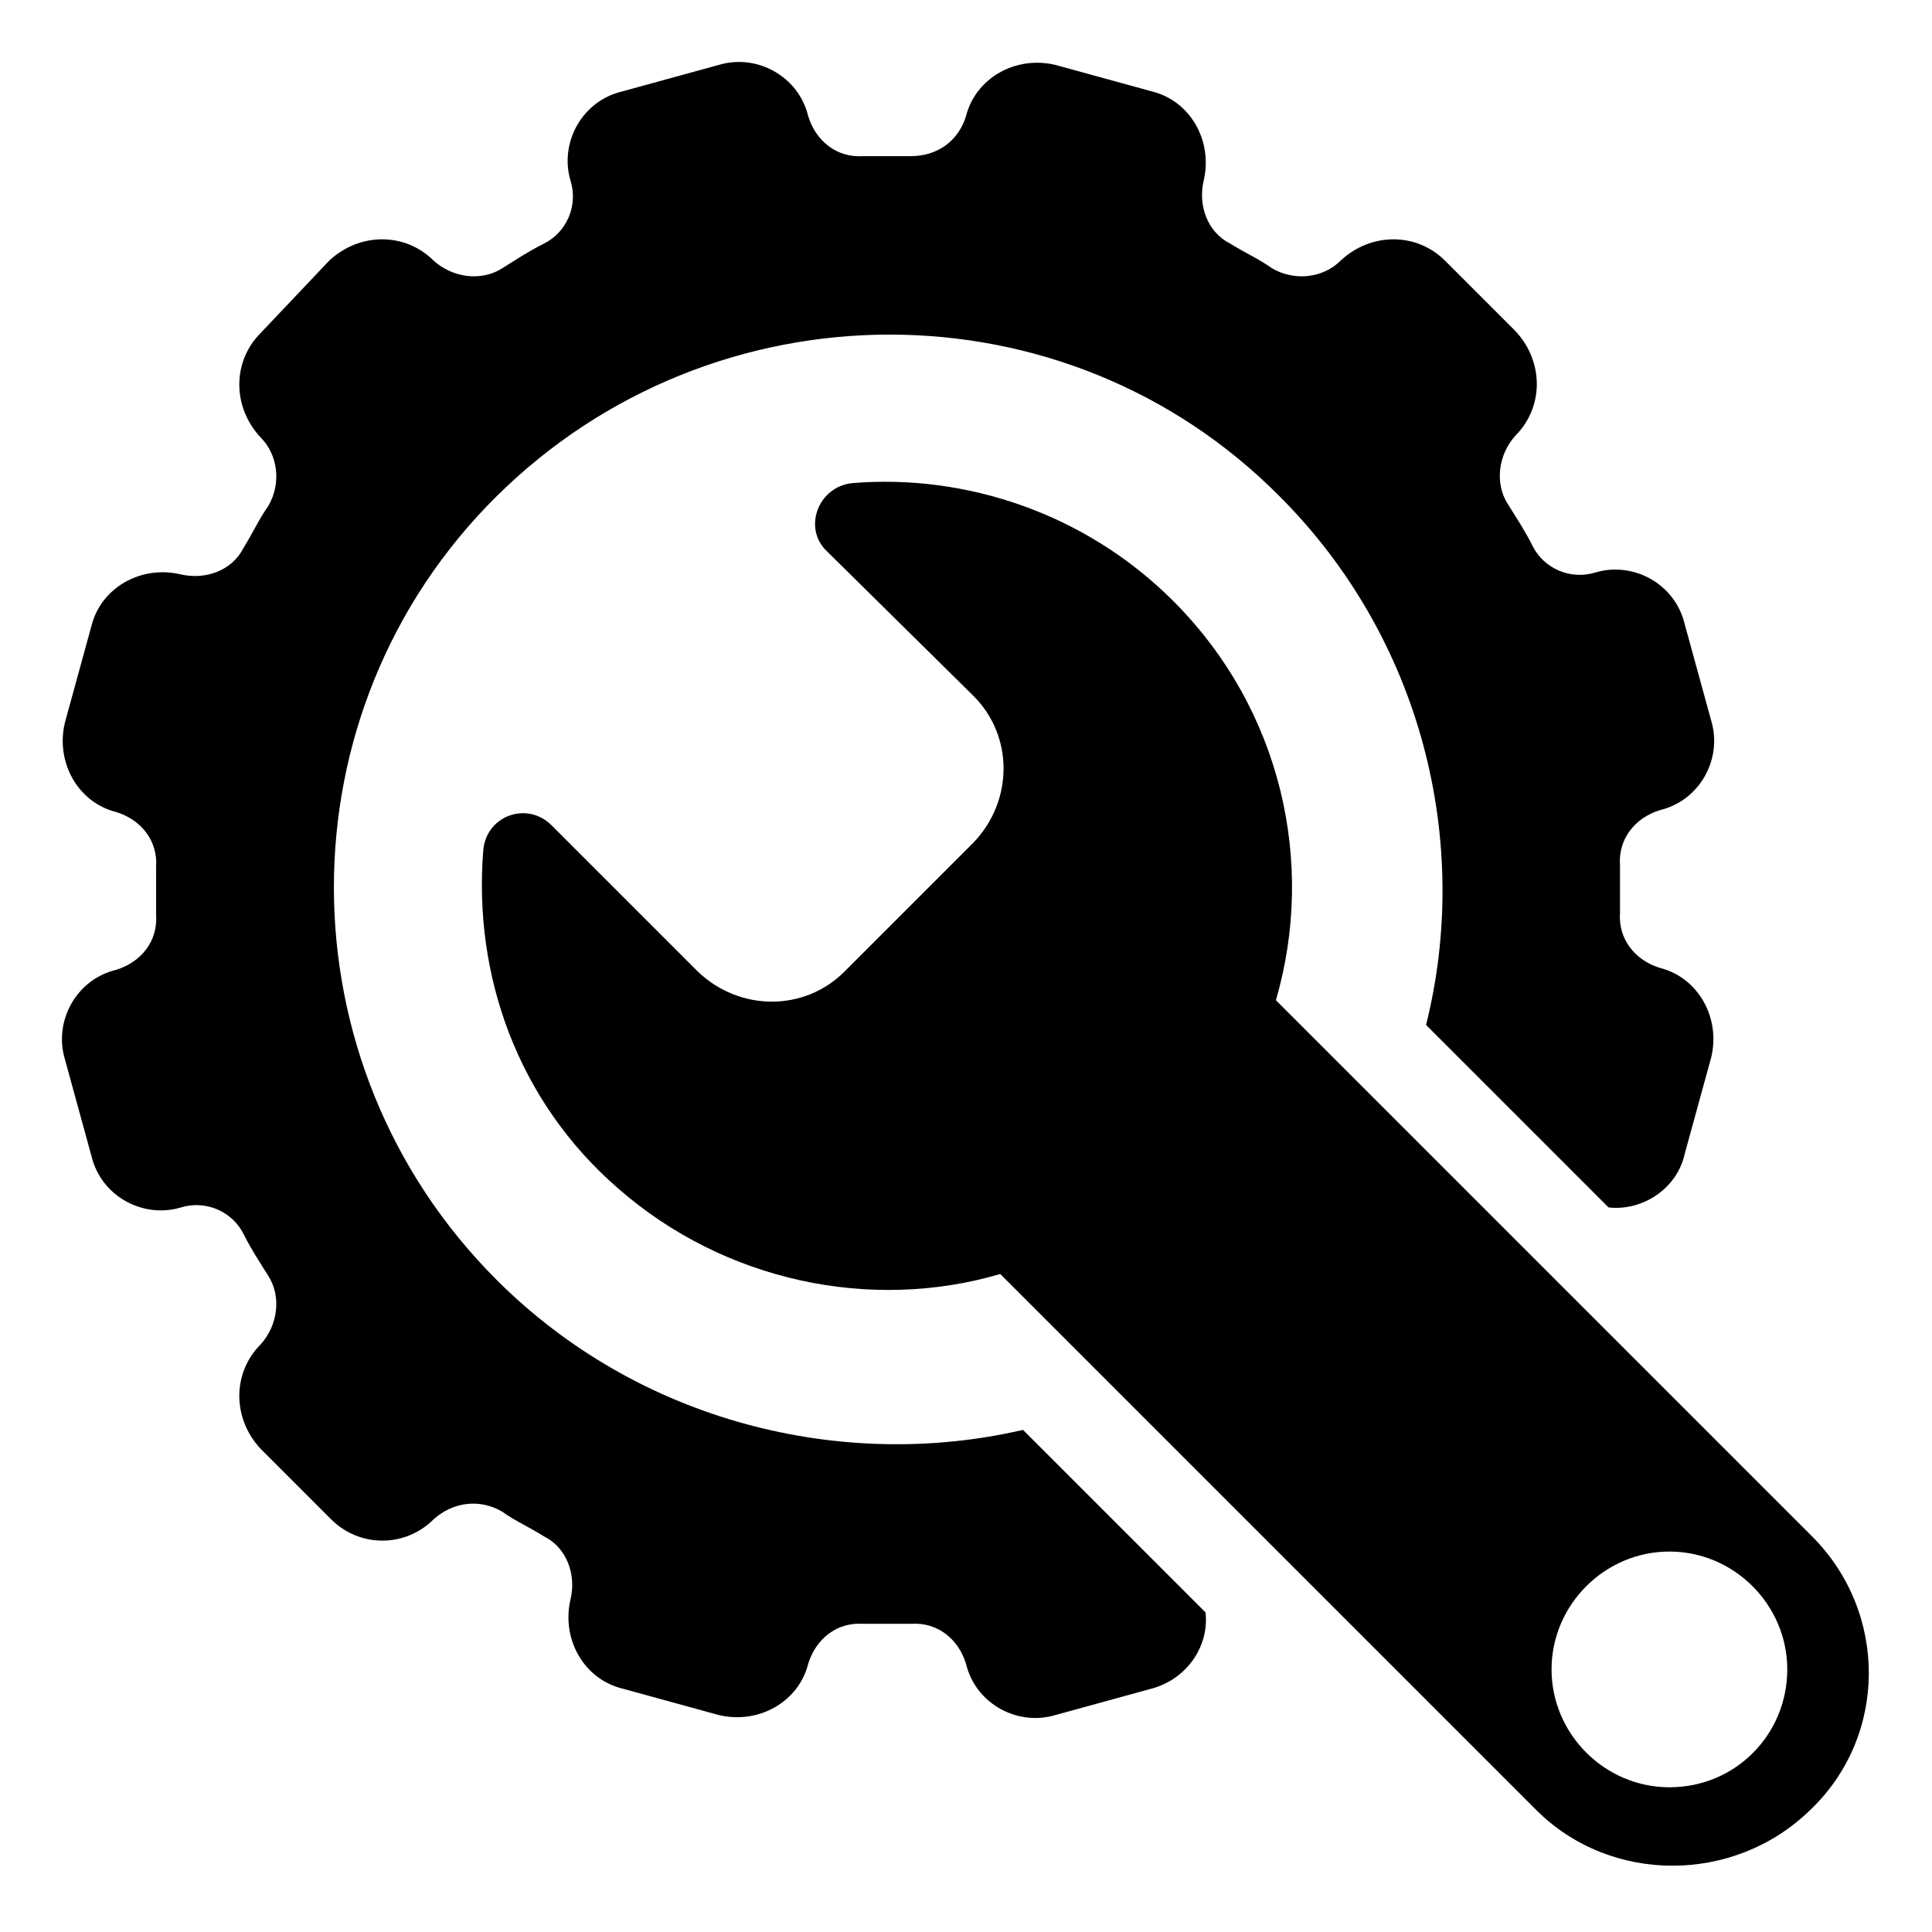
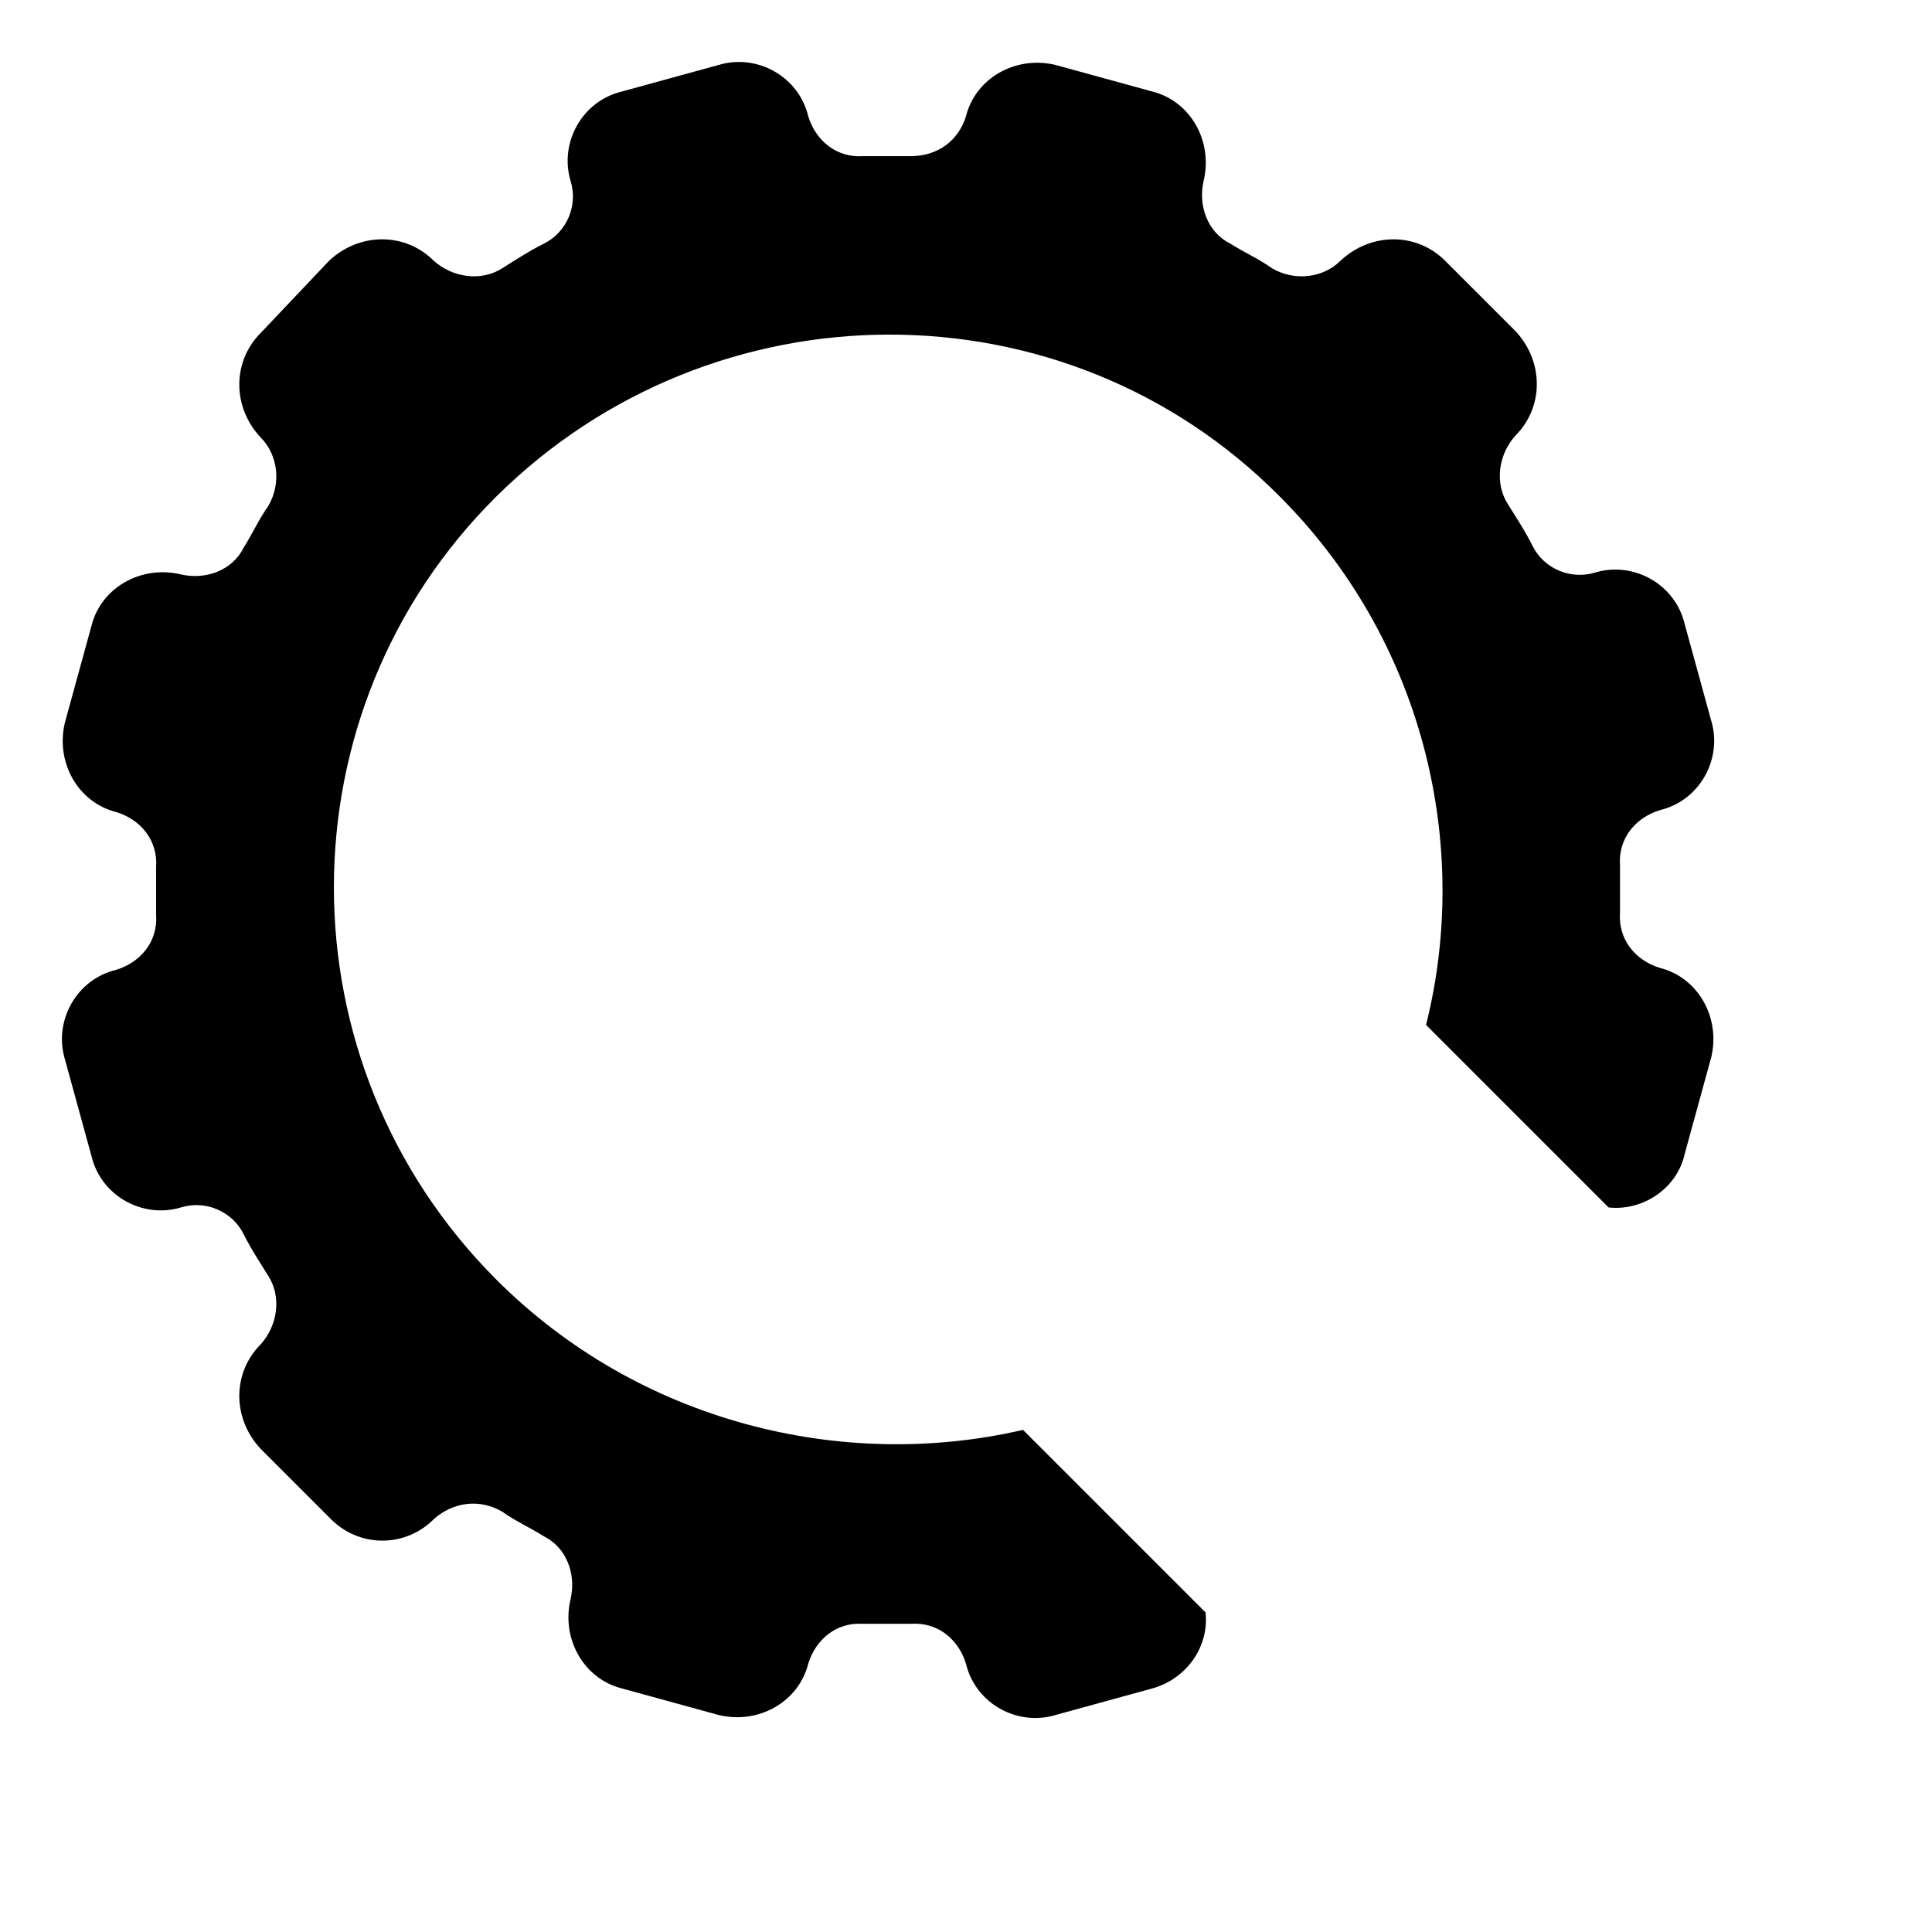
<svg xmlns="http://www.w3.org/2000/svg" fill="#000000" width="800px" height="800px" version="1.1" viewBox="144 144 512 512">
  <g>
    <path d="m275.56 483.13c-57.434-57.434-57.434-150.64 0-207.57 57.434-56.93 150.64-57.434 207.57 0 37.785 37.785 50.883 91.691 38.793 140.06l48.367 48.367c9.07 1.008 18.137-5.039 20.152-14.105l7.055-25.695c2.519-10.578-3.527-21.16-13.602-23.68-6.551-2.016-11.082-7.559-10.578-14.609v-12.594c-0.504-7.055 4.031-12.594 10.578-14.609 10.578-2.519 16.625-13.602 13.602-23.68l-7.055-25.695c-2.519-10.578-13.602-16.625-23.68-13.602-6.551 2.016-13.602-1.008-16.625-7.055-2.016-4.031-4.031-7.055-6.551-11.082-3.527-5.543-2.519-13.098 2.016-18.137 7.559-7.559 7.559-19.648 0-27.711l-18.641-18.641c-7.559-7.559-19.648-7.559-27.711 0-4.535 4.535-12.09 5.543-18.137 2.016-3.527-2.519-7.055-4.031-11.082-6.551-6.047-3.023-8.566-10.078-7.055-16.625 2.519-10.578-3.527-21.16-13.602-23.68l-25.695-7.055c-10.578-2.519-21.16 3.527-23.68 13.602-2.016 6.551-7.559 10.578-14.609 10.578h-12.594c-7.055 0.504-12.594-4.031-14.609-10.578-2.519-10.578-13.602-16.625-23.68-13.602l-25.695 7.055c-10.578 2.519-16.625 13.602-13.602 23.68 2.016 6.551-1.008 13.602-7.055 16.625-4.031 2.016-7.055 4.031-11.082 6.551-5.543 3.527-13.098 2.519-18.137-2.016-7.559-7.559-19.648-7.559-27.711 0l-18.137 19.145c-7.559 7.559-7.559 19.648 0 27.711 4.535 4.535 5.543 12.09 2.016 18.137-2.519 3.527-4.031 7.055-6.551 11.082-3.023 6.047-10.078 8.566-16.625 7.055-10.578-2.519-21.16 3.527-23.68 13.602l-7.055 25.695c-2.519 10.578 3.527 21.16 13.602 23.68 6.551 2.016 11.082 7.559 10.578 14.609v12.594c0.504 7.055-4.031 12.594-10.578 14.609-10.578 2.519-16.625 13.602-13.602 23.68l7.055 25.695c2.519 10.578 13.602 16.625 23.68 13.602 6.551-2.016 13.602 1.008 16.625 7.055 2.016 4.031 4.031 7.055 6.551 11.082 3.527 5.543 2.519 13.098-2.016 18.137-7.559 7.559-7.559 19.648 0 27.711l18.641 18.641c7.559 7.559 19.648 7.559 27.207 0 5.039-4.535 12.09-5.543 18.137-2.016 3.527 2.519 7.055 4.031 11.082 6.551 6.047 3.023 8.566 10.078 7.055 16.625-2.519 10.578 3.527 21.16 13.602 23.68l25.695 7.055c10.578 2.519 21.16-3.527 23.68-13.602 2.016-6.551 7.559-11.082 14.609-10.578h12.594c7.055-0.504 12.594 4.031 14.609 10.578 2.519 10.578 13.602 16.625 23.68 13.602l25.695-7.055c9.07-2.519 15.113-11.082 14.105-20.152l-48.367-48.367c-47.863 11.082-101.77-2.016-139.55-39.801z" />
-     <path d="m624.2 551.14-142.07-142.07c10.578-36.273 1.512-77.082-27.207-105.8-23.176-23.176-54.914-33.754-85.145-31.234-9.07 1.008-13.098 12.09-6.551 18.137l38.793 38.289c10.578 10.578 10.578 27.711 0 38.793l-34.258 34.258c-10.578 10.578-27.711 10.578-38.793 0l-38.793-38.793c-6.551-6.551-17.633-2.519-18.137 7.055-2.519 32.746 9.07 66 35.77 89.176 28.215 24.688 67.008 32.746 101.27 22.672l142.07 142.07c19.648 19.648 52.395 19.648 72.547 0 20.66-19.648 20.66-52.398 0.508-72.551zm-37.789 66.504c-17.129 0-31.234-14.105-31.234-31.234s14.105-31.234 31.234-31.234 31.234 14.105 31.234 31.234c0.004 17.129-13.598 31.234-31.234 31.234z" />
  </g>
</svg>